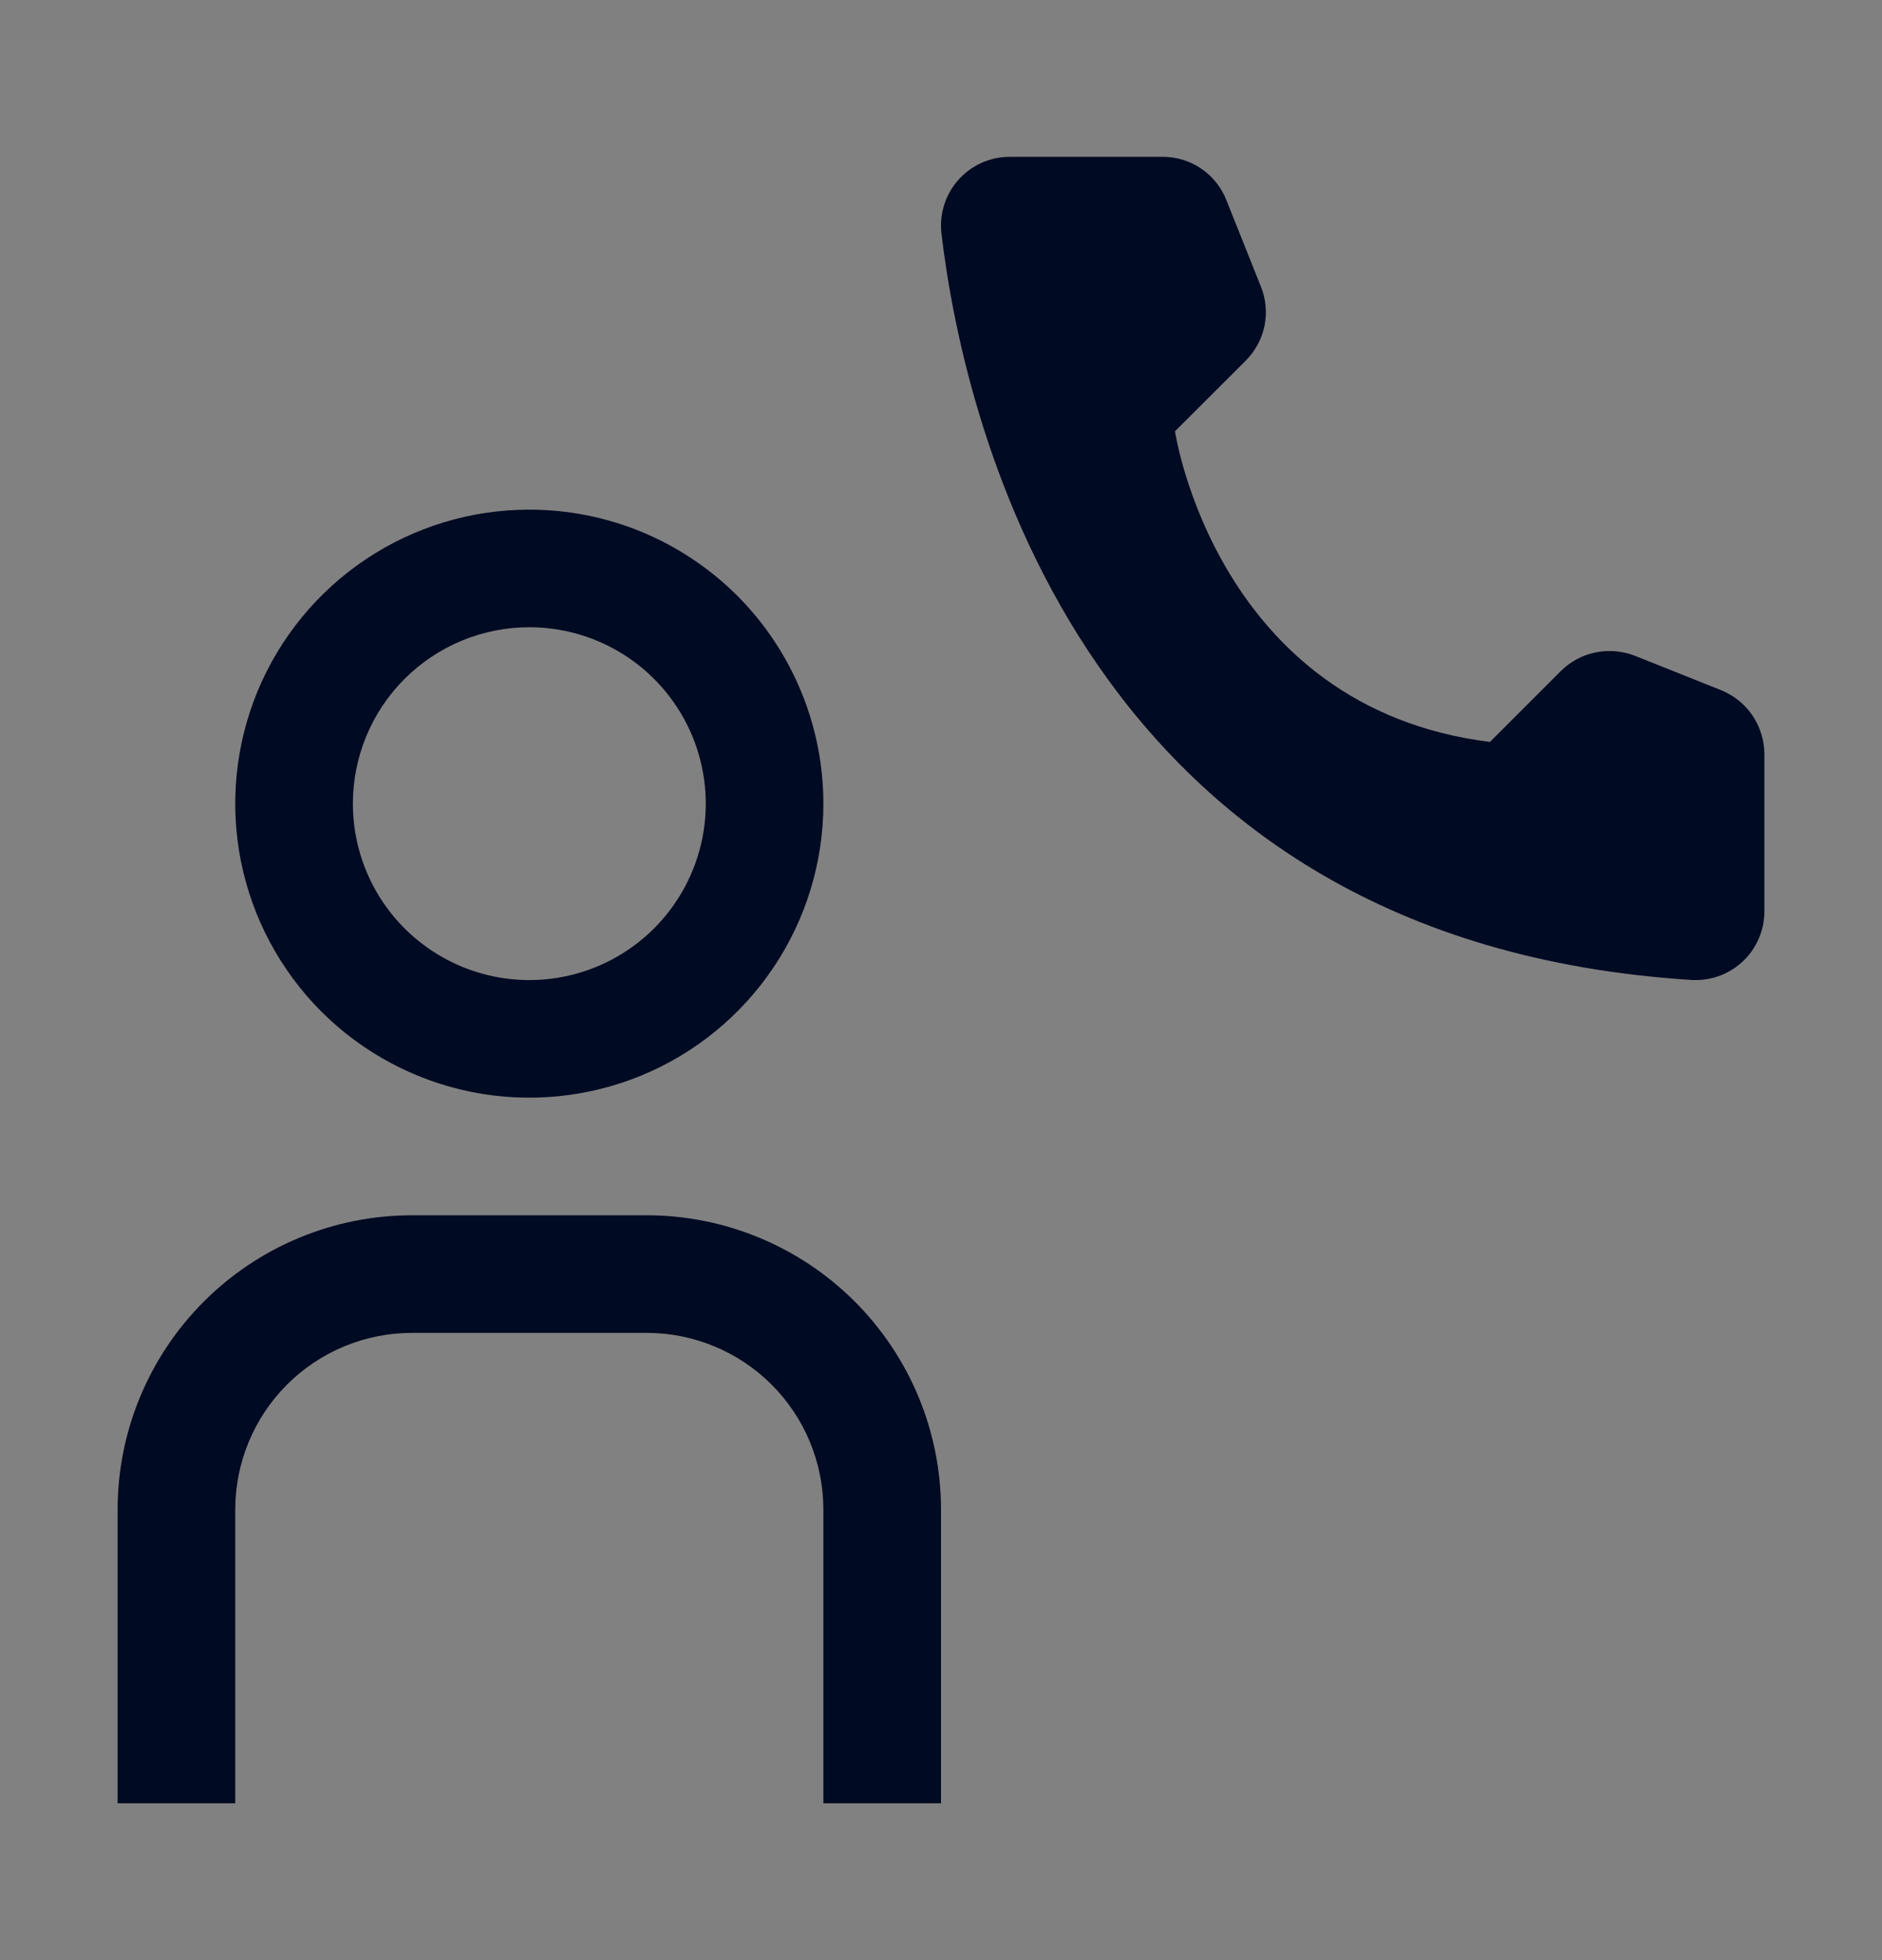
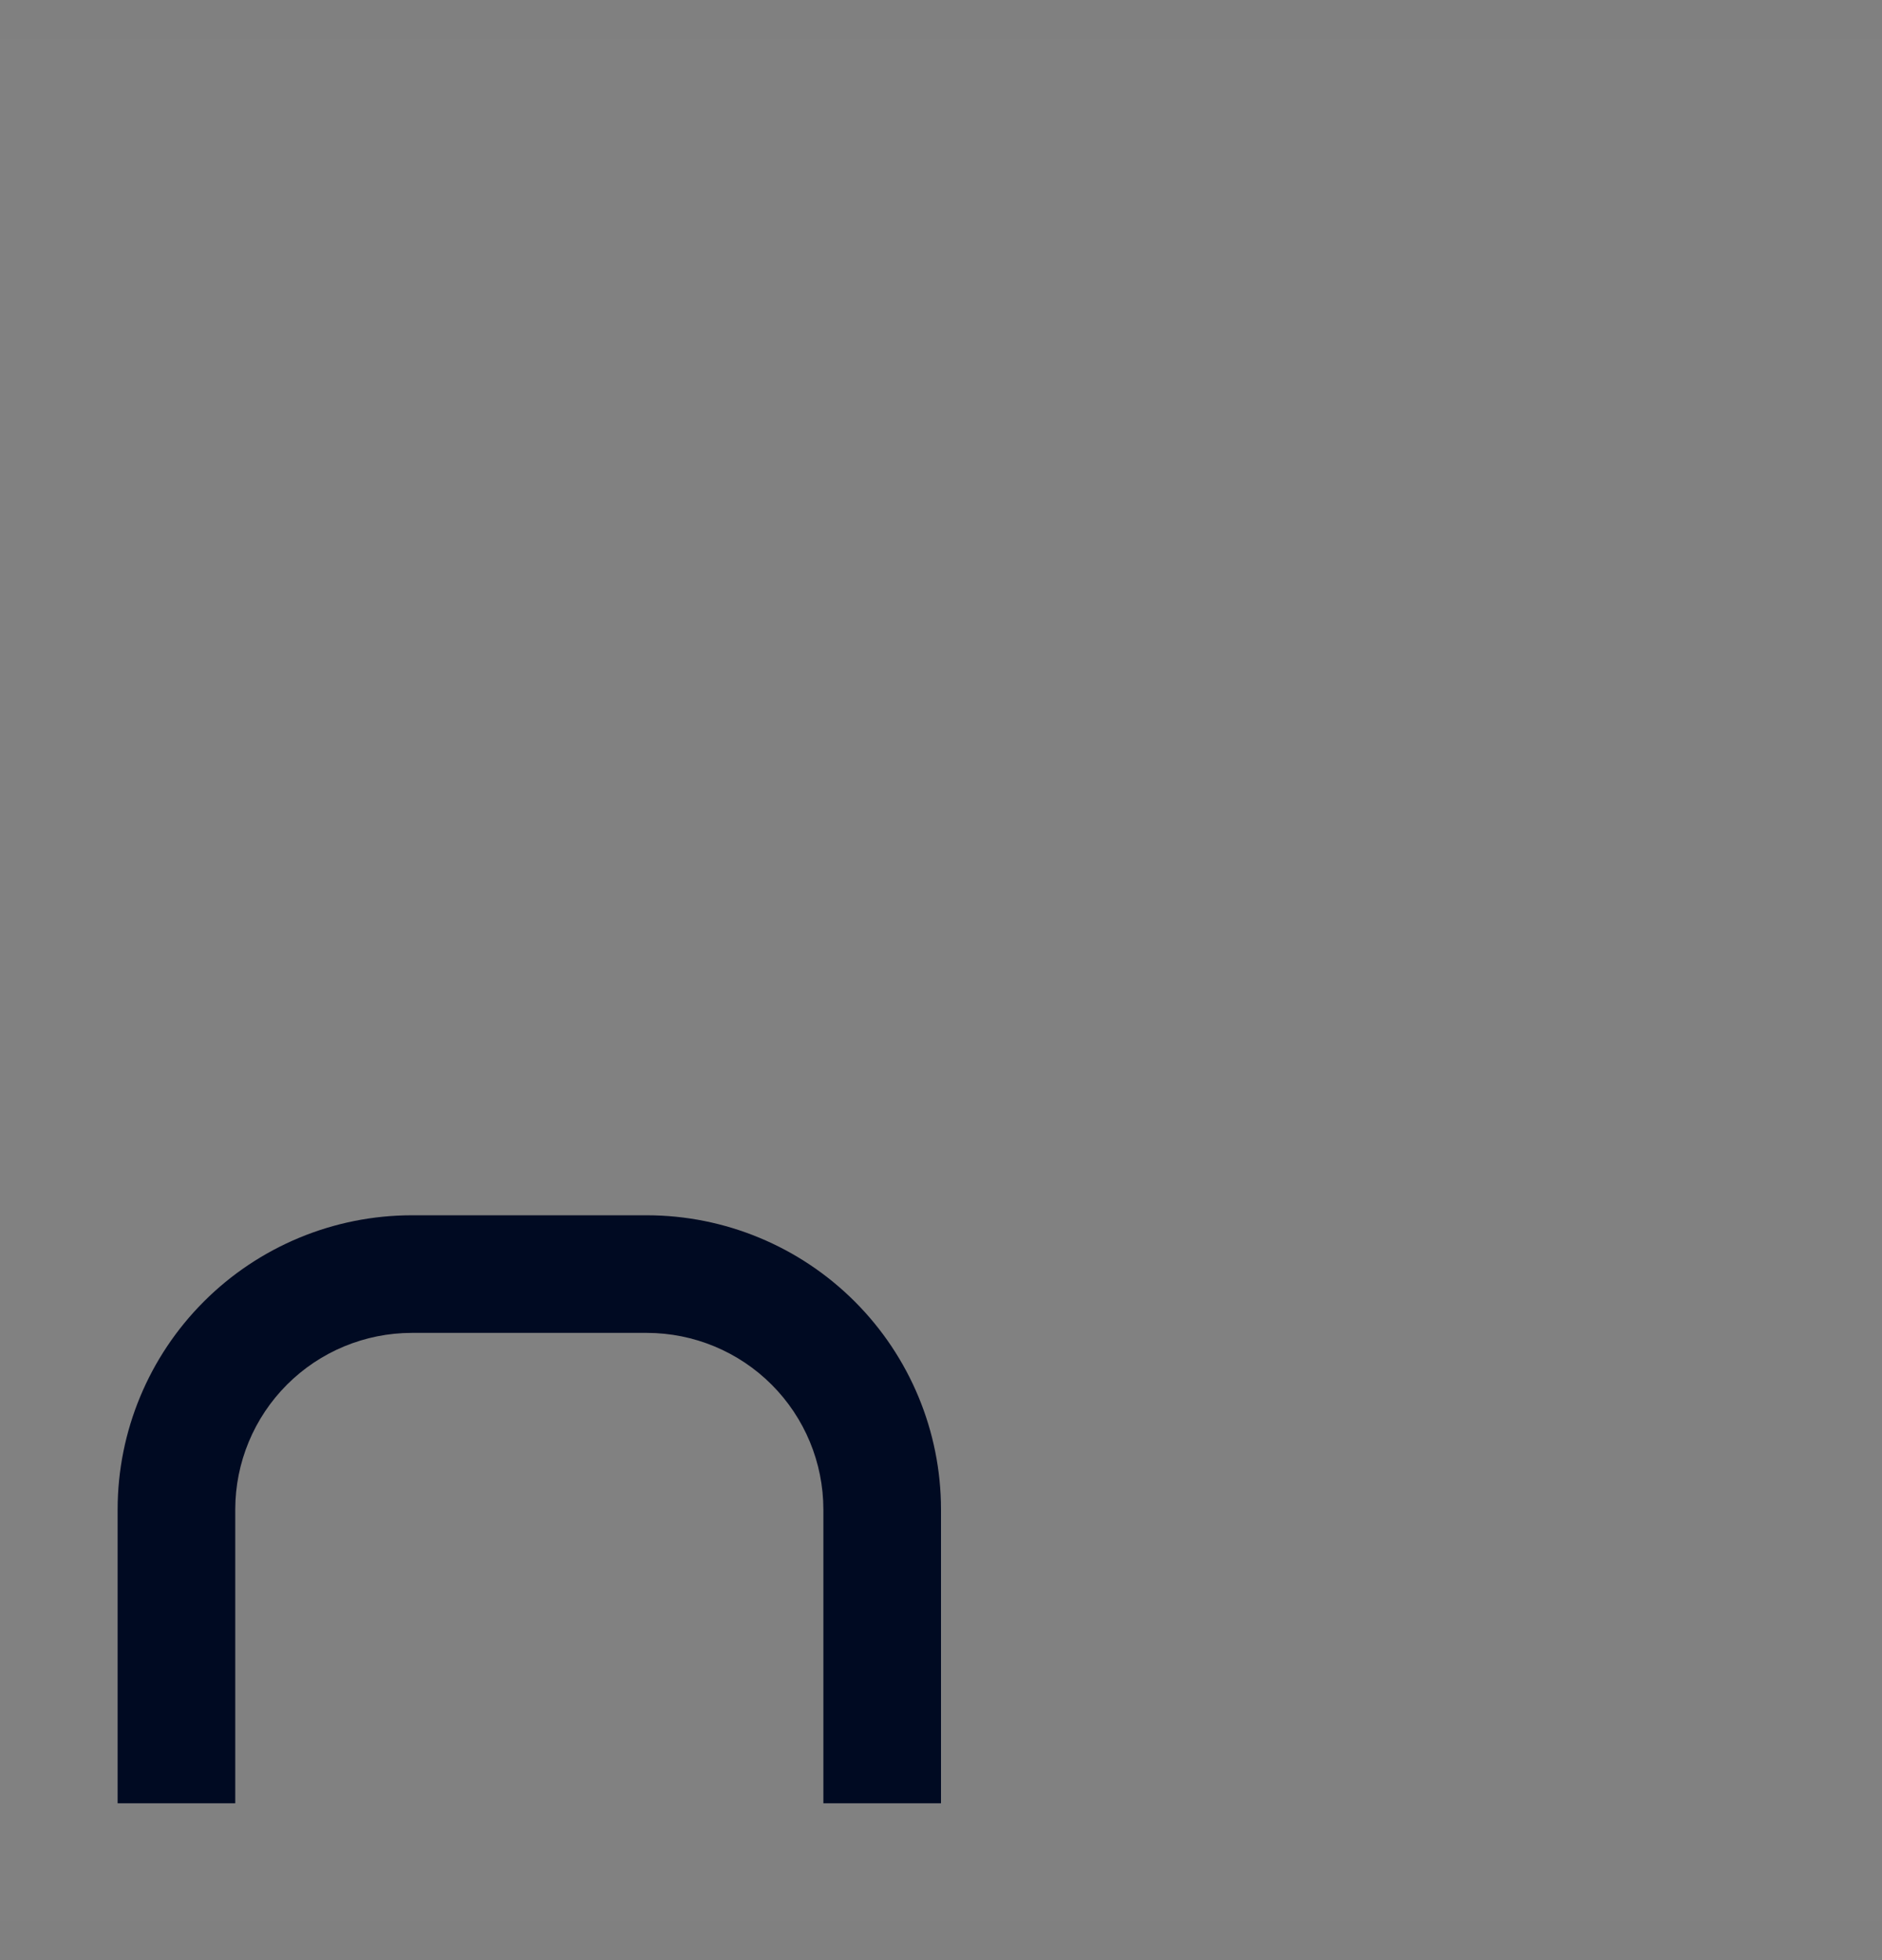
<svg xmlns="http://www.w3.org/2000/svg" width="24" height="25" viewBox="0 0 24 25" fill="none">
  <rect x="0" y="0" width="24" height="25" fill="#808080" stroke="none" />
  <rect width="24" height="24" transform="translate(0 0.5)" fill="white" fill-opacity="0.01" style="mix-blend-mode:multiply" />
-   <path d="M19 9.463L19.905 8.558C20.026 8.438 20.18 8.355 20.348 8.321C20.516 8.287 20.69 8.302 20.849 8.364L21.951 8.804C22.112 8.87 22.25 8.981 22.348 9.125C22.445 9.269 22.498 9.438 22.5 9.612V11.631C22.499 11.746 22.476 11.86 22.431 11.965C22.386 12.071 22.321 12.168 22.239 12.248C22.157 12.329 22.06 12.393 21.953 12.436C21.846 12.479 21.732 12.501 21.617 12.5L21.58 12.499C13.858 12.018 12.3 5.477 12.005 2.973C11.98 2.742 12.047 2.511 12.192 2.329C12.337 2.148 12.548 2.031 12.779 2.006C12.813 2.002 12.847 2 12.881 2H14.831C15.005 2.001 15.175 2.053 15.319 2.151C15.463 2.249 15.574 2.388 15.638 2.549L16.078 3.652C16.143 3.81 16.159 3.985 16.126 4.153C16.092 4.321 16.009 4.475 15.889 4.597L14.984 5.501C14.984 5.501 15.505 9.026 19 9.463Z" fill="#000A22" />
  <path d="M12 23H10.5V19.25C10.499 18.654 10.262 18.082 9.84 17.66C9.418 17.238 8.847 17.001 8.25 17H5.25C4.653 17.001 4.082 17.238 3.66 17.66C3.238 18.082 3.001 18.654 3 19.25V23H1.5V19.25C1.501 18.256 1.897 17.303 2.6 16.6C3.303 15.897 4.256 15.501 5.25 15.5H8.25C9.244 15.501 10.197 15.897 10.9 16.6C11.603 17.303 11.999 18.256 12 19.25V23Z" fill="#000A22" />
-   <path d="M6.75 8C7.195 8 7.63 8.132 8 8.379C8.37 8.626 8.658 8.978 8.829 9.389C8.999 9.8 9.044 10.252 8.957 10.689C8.87 11.125 8.656 11.526 8.341 11.841C8.026 12.156 7.625 12.37 7.189 12.457C6.753 12.544 6.3 12.499 5.889 12.329C5.478 12.158 5.126 11.87 4.879 11.5C4.632 11.13 4.5 10.695 4.5 10.25C4.5 9.653 4.737 9.081 5.159 8.659C5.581 8.237 6.153 8 6.75 8ZM6.75 6.5C6.008 6.5 5.283 6.72 4.667 7.132C4.05 7.544 3.569 8.13 3.285 8.815C3.002 9.5 2.927 10.254 3.072 10.982C3.217 11.709 3.574 12.377 4.098 12.902C4.623 13.426 5.291 13.783 6.018 13.928C6.746 14.073 7.5 13.998 8.185 13.715C8.87 13.431 9.456 12.95 9.868 12.333C10.28 11.717 10.5 10.992 10.5 10.25C10.5 9.758 10.403 9.27 10.214 8.815C10.026 8.36 9.75 7.947 9.402 7.598C9.053 7.25 8.64 6.974 8.185 6.785C7.73 6.597 7.242 6.5 6.75 6.5Z" fill="#000A22" />
</svg>